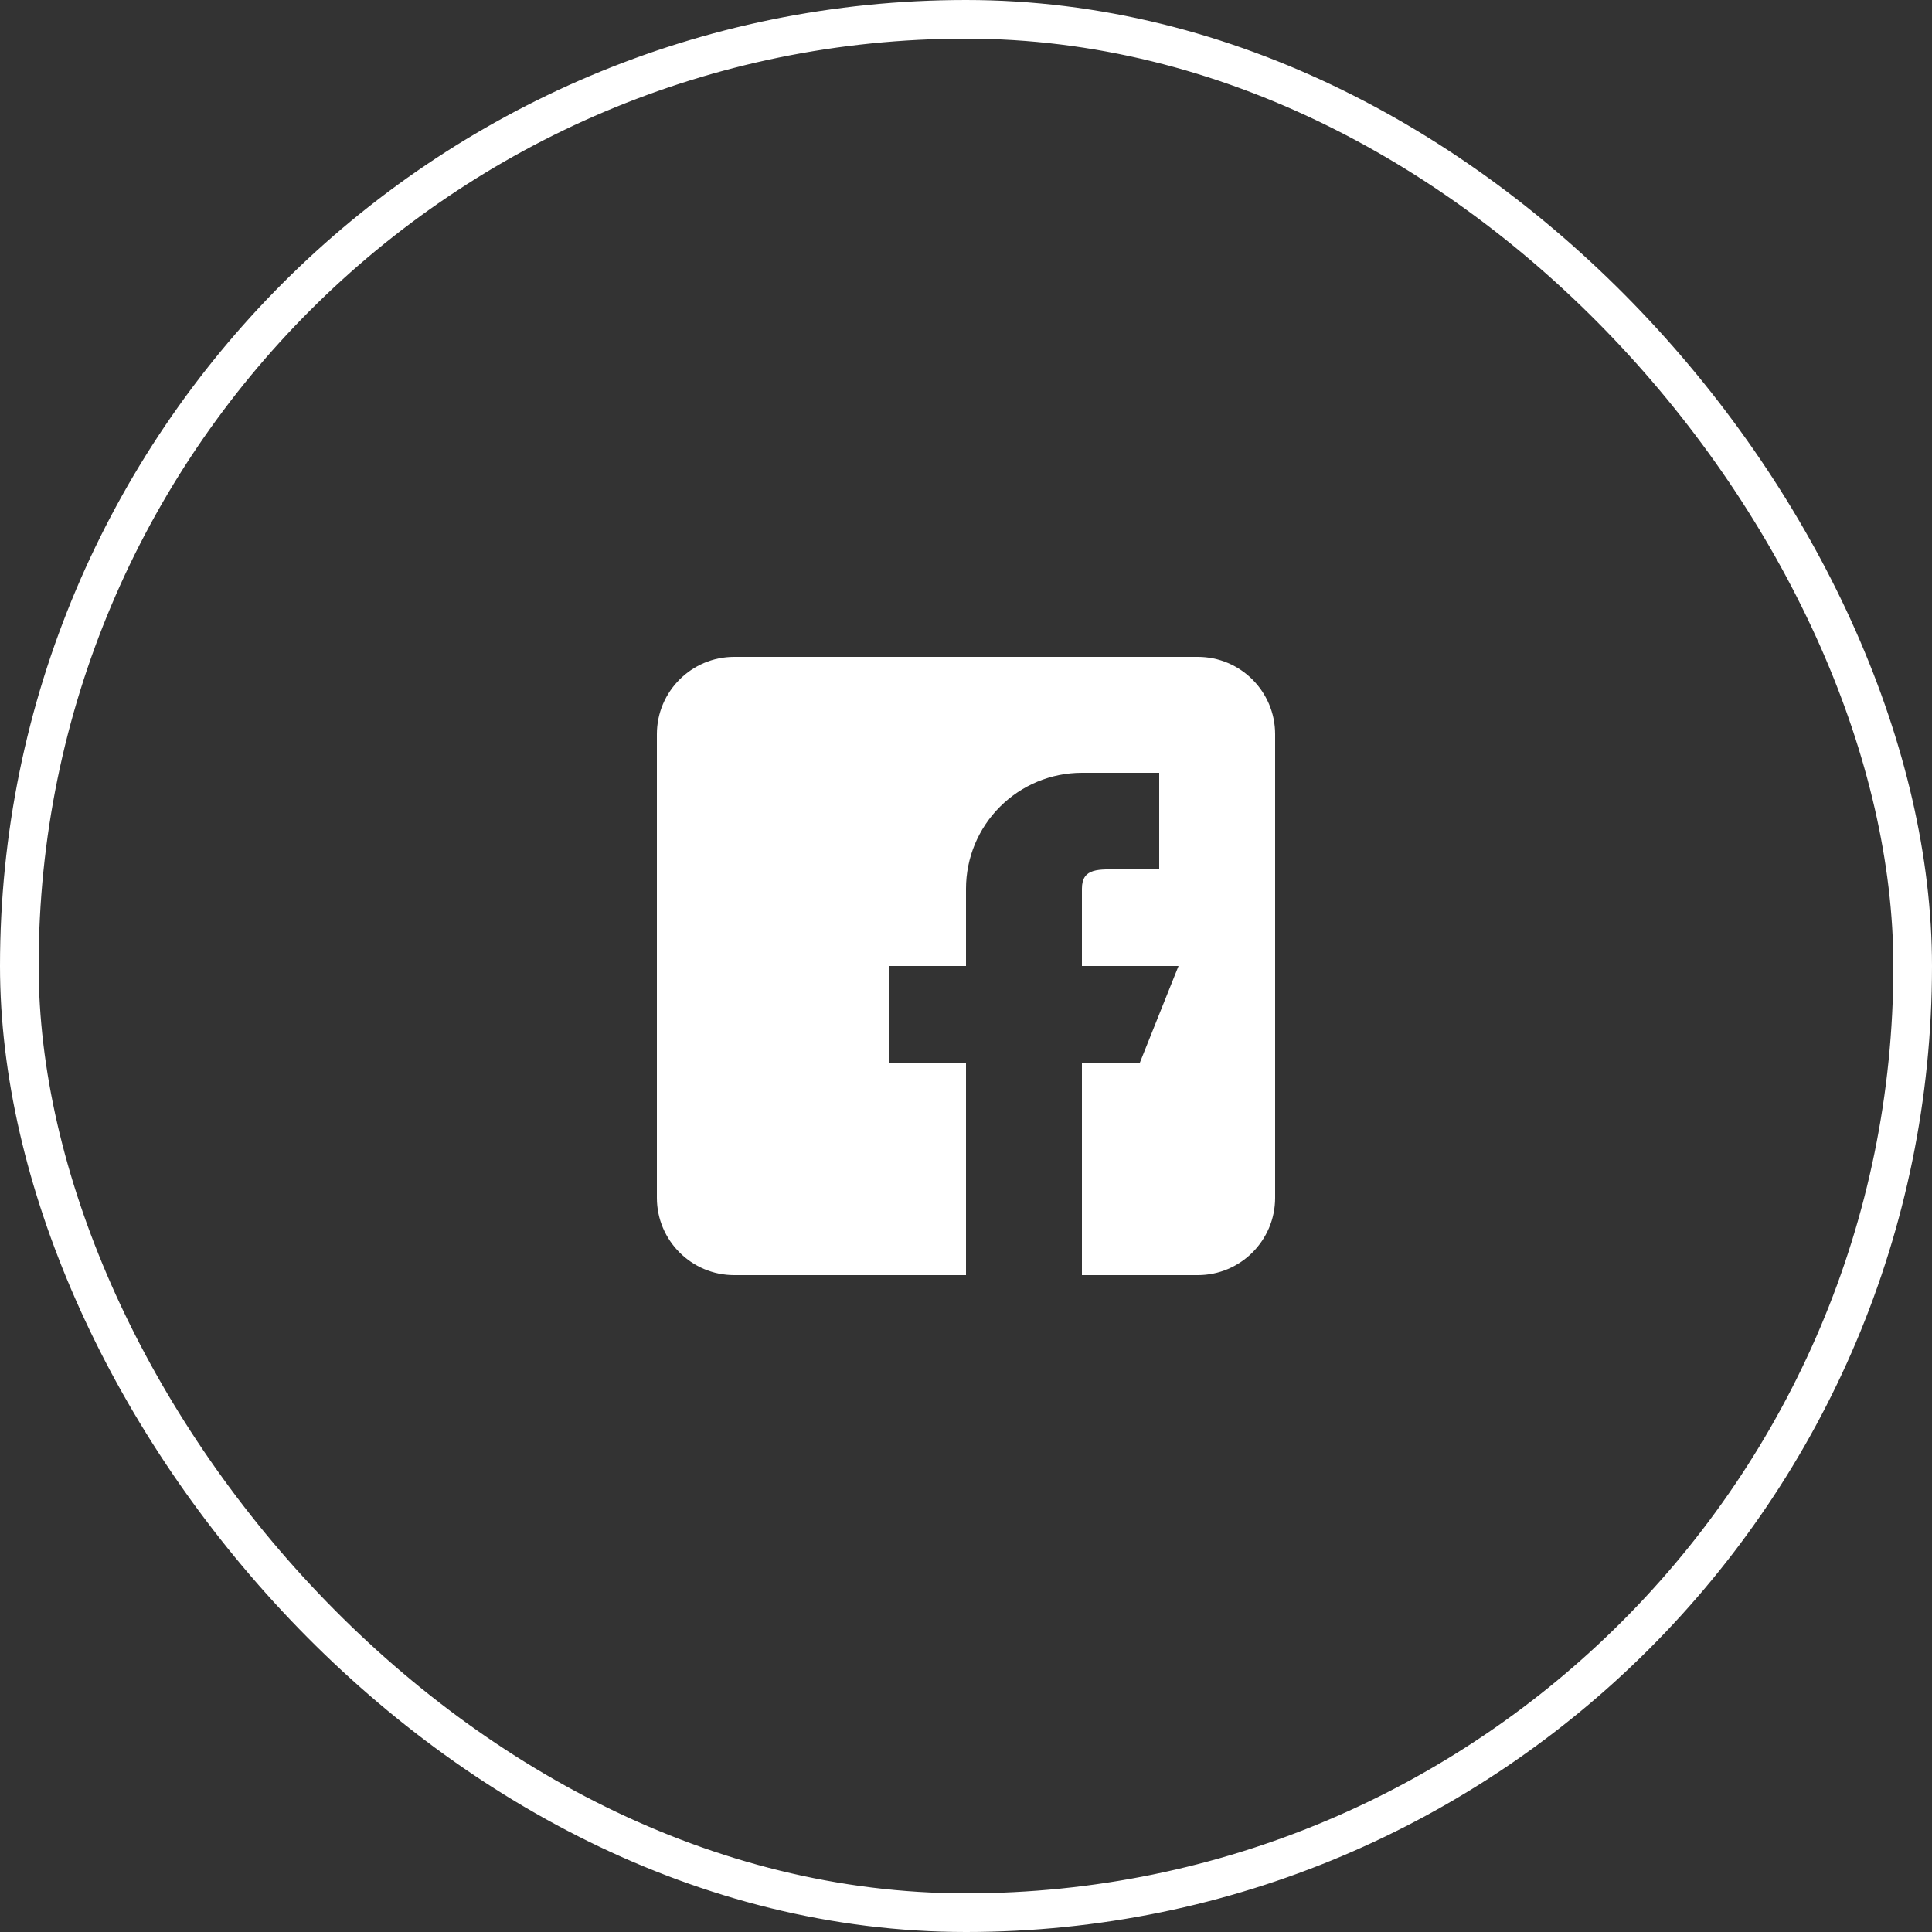
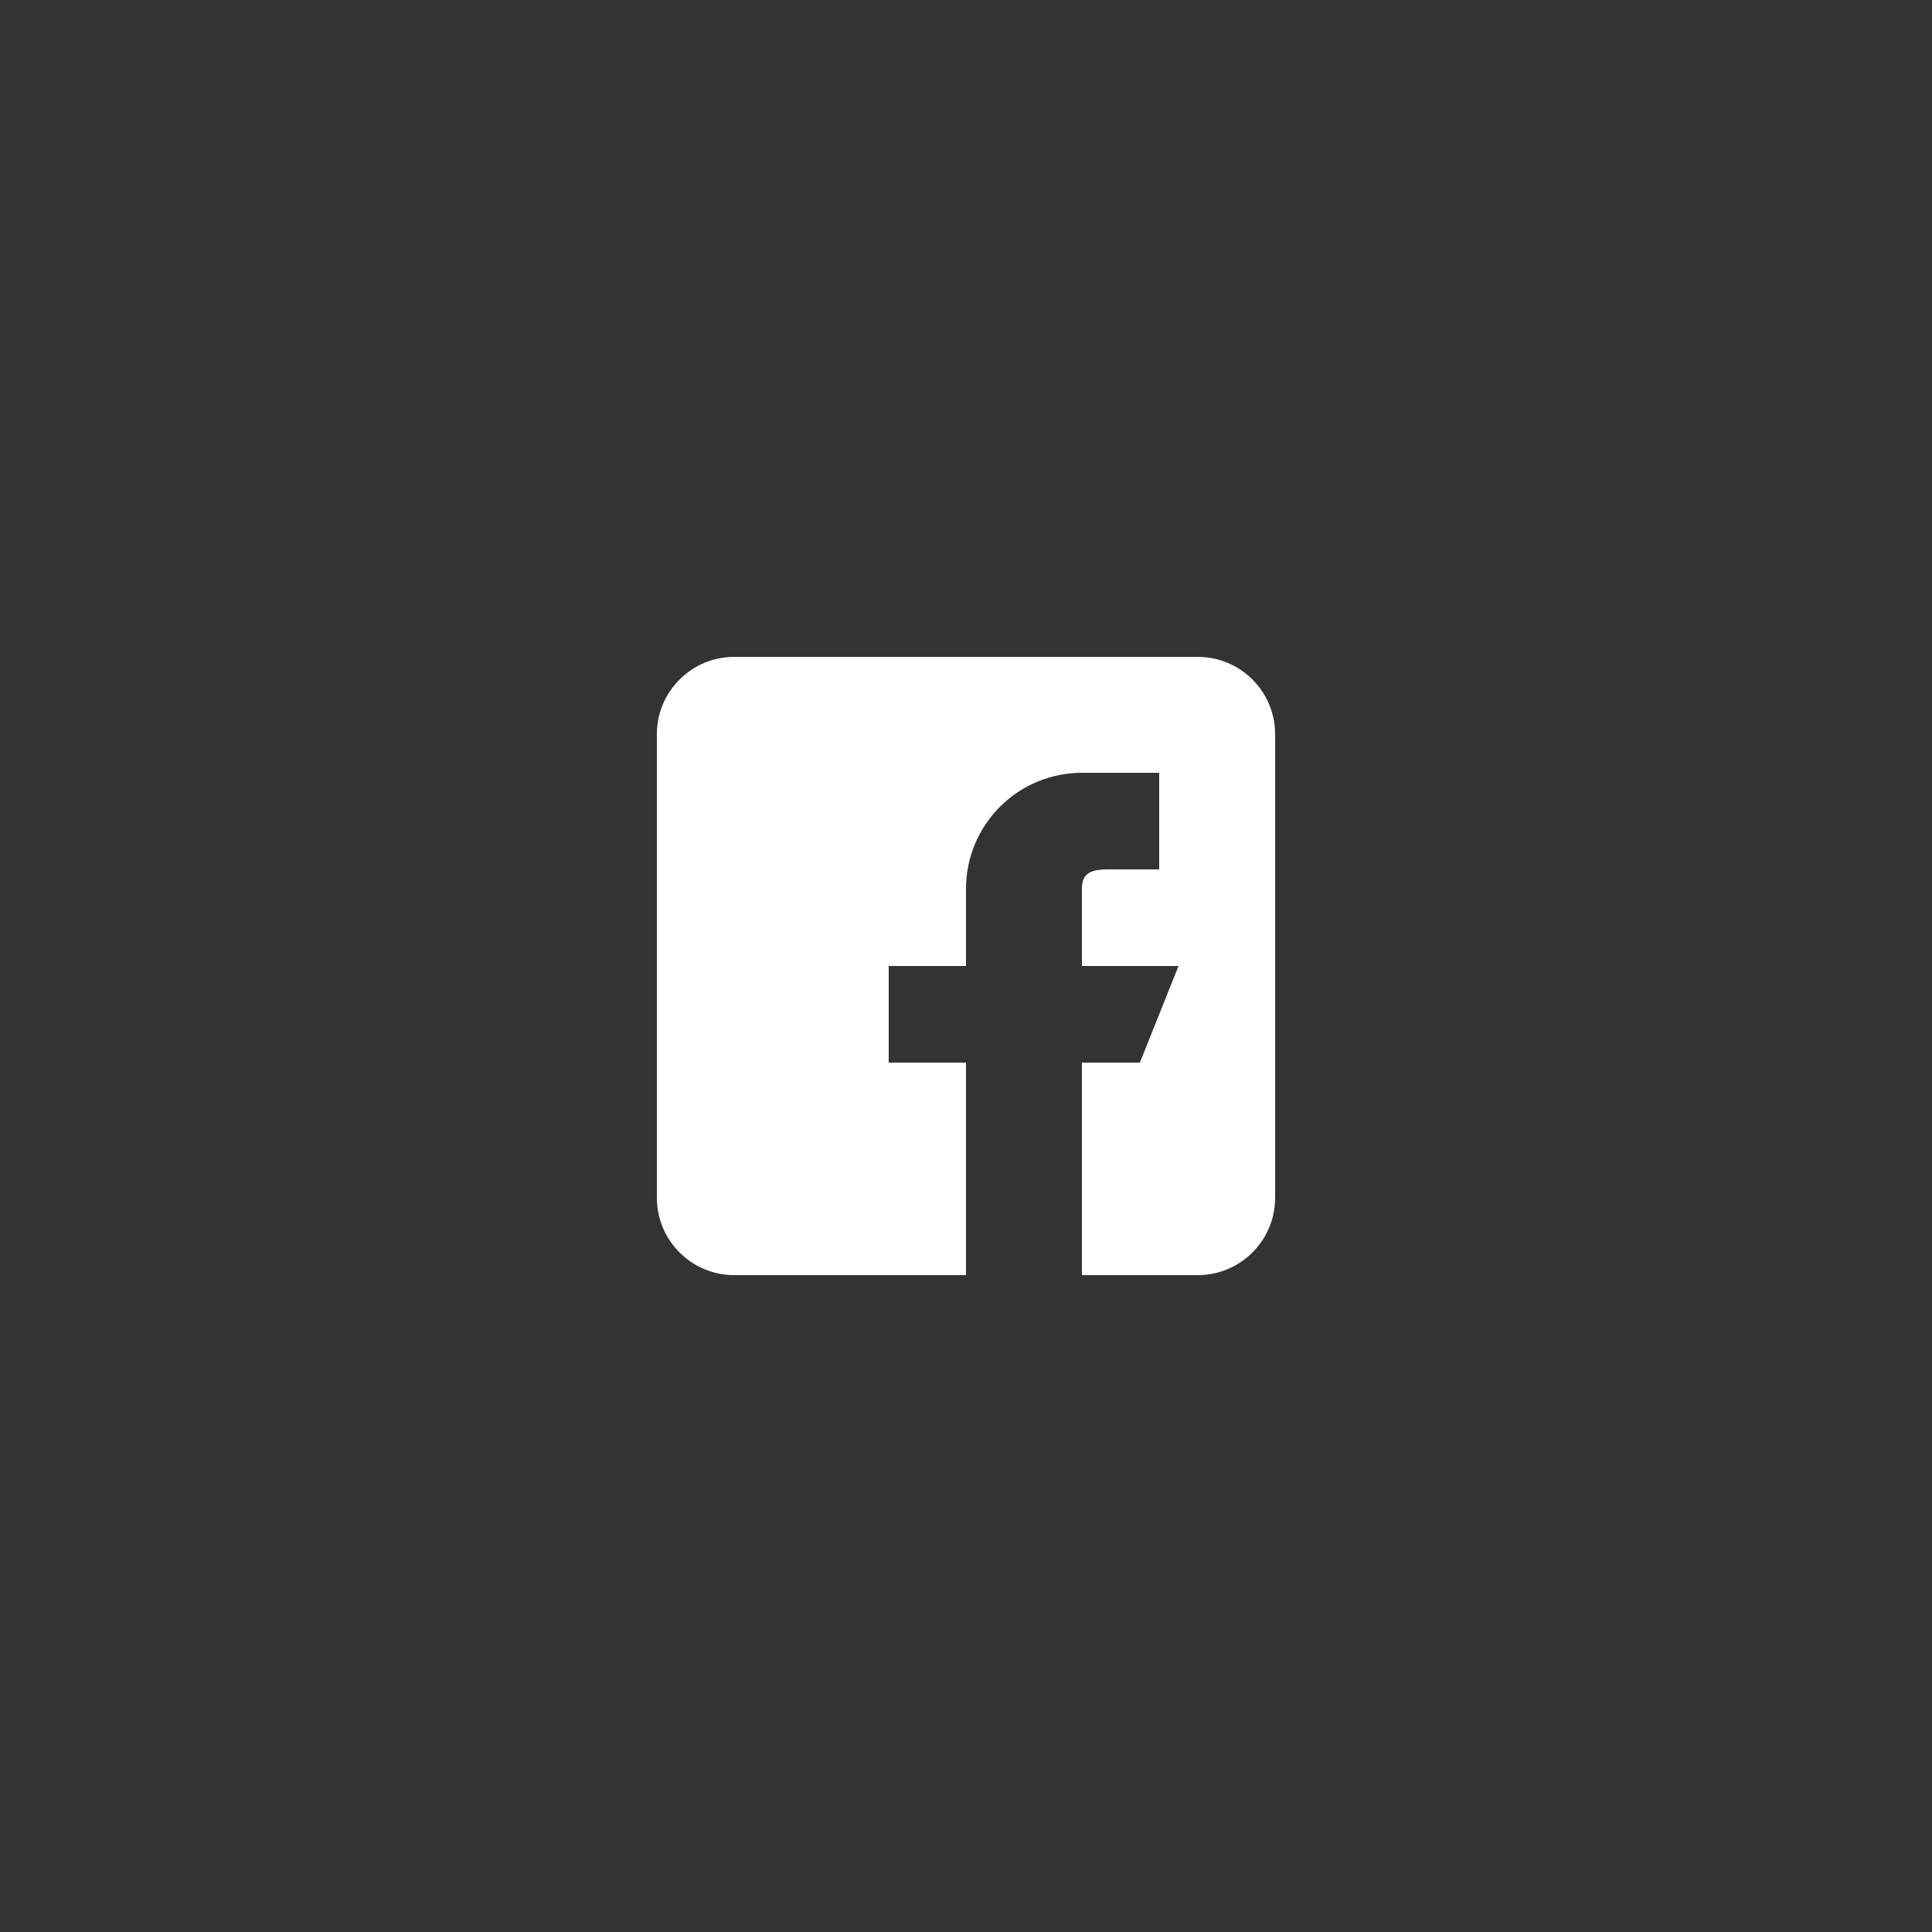
<svg xmlns="http://www.w3.org/2000/svg" width="50" height="50" viewBox="0 0 50 50" fill="none">
  <rect x="0" y="0" width="50" height="50" fill="#333333" stroke="none" />
-   <rect x="0.5" y="0.5" width="49" height="49" rx="24.5" stroke="white" />
  <path fill-rule="evenodd" clip-rule="evenodd" d="M31 17H19C17.897 17 17 17.897 17 19V31C17 32.103 17.897 33 19 33H25V27.5H23V25H25V23C25 22.204 25.316 21.441 25.879 20.879C26.441 20.316 27.204 20 28 20H30V22.5H29C28.448 22.5 28 22.448 28 23V25H30.5L29.5 27.5H28V33H31C32.103 33 33 32.103 33 31V19C33 17.897 32.103 17 31 17Z" fill="white" />
</svg>